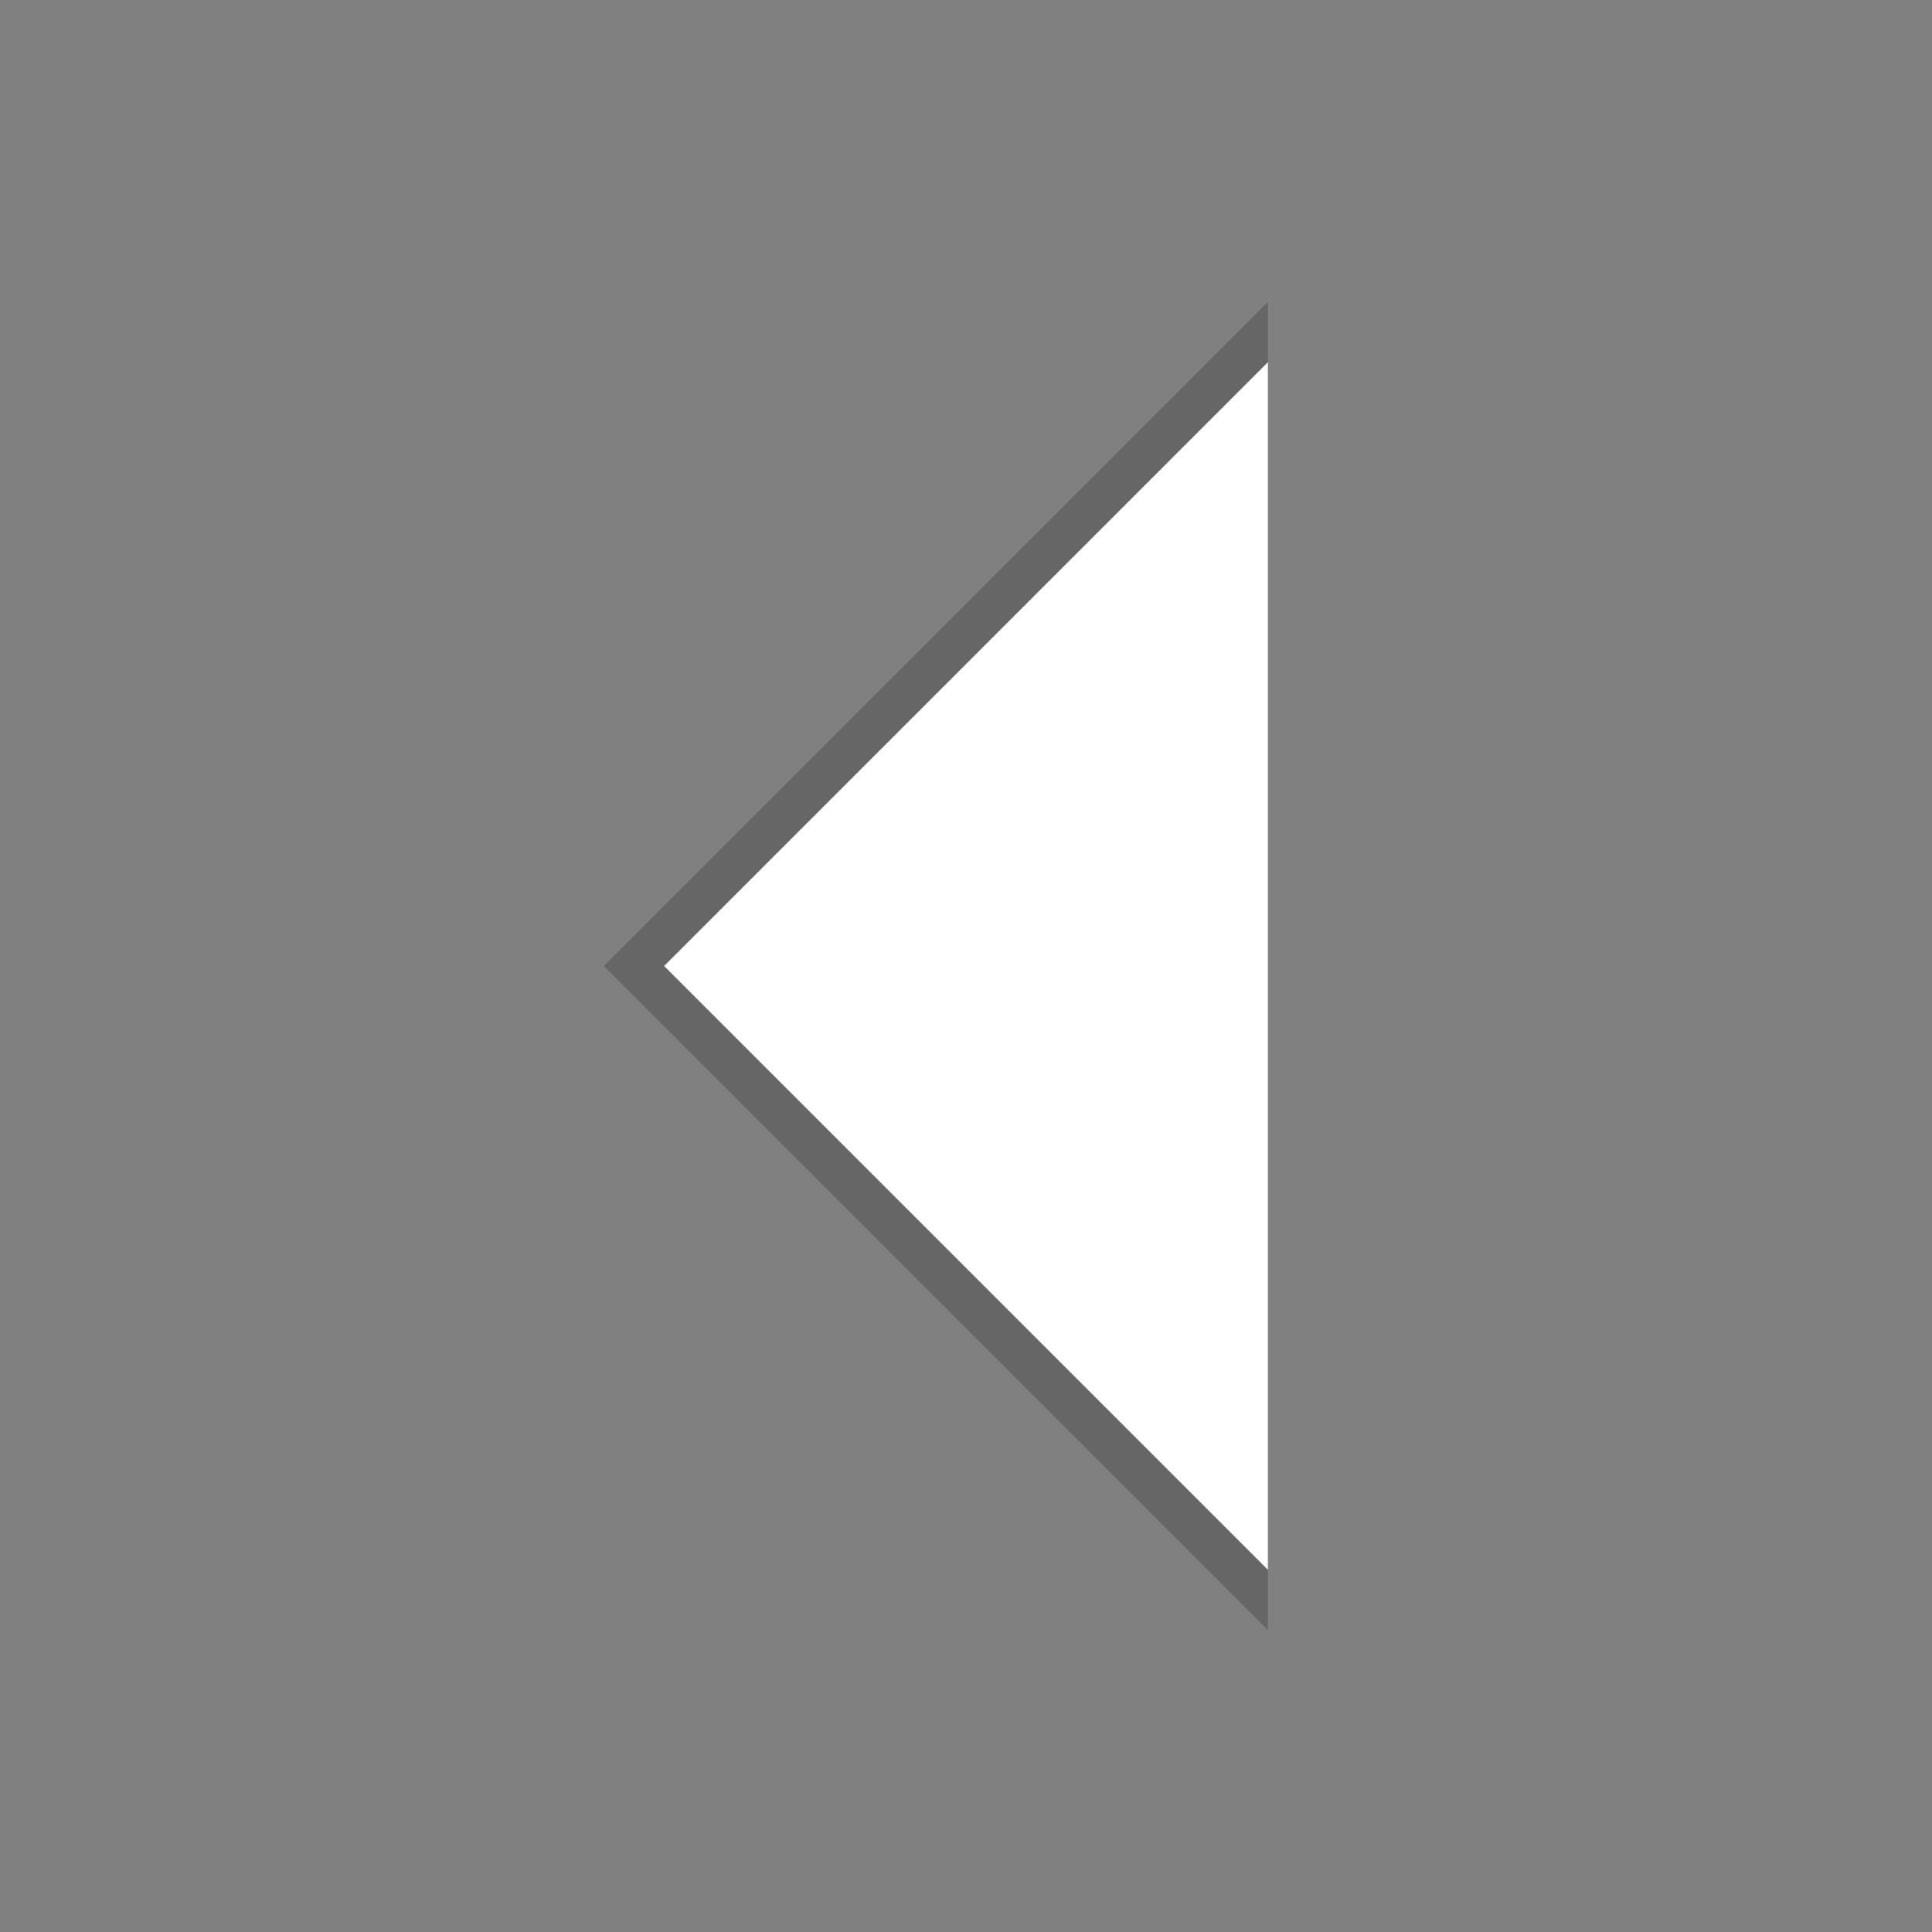
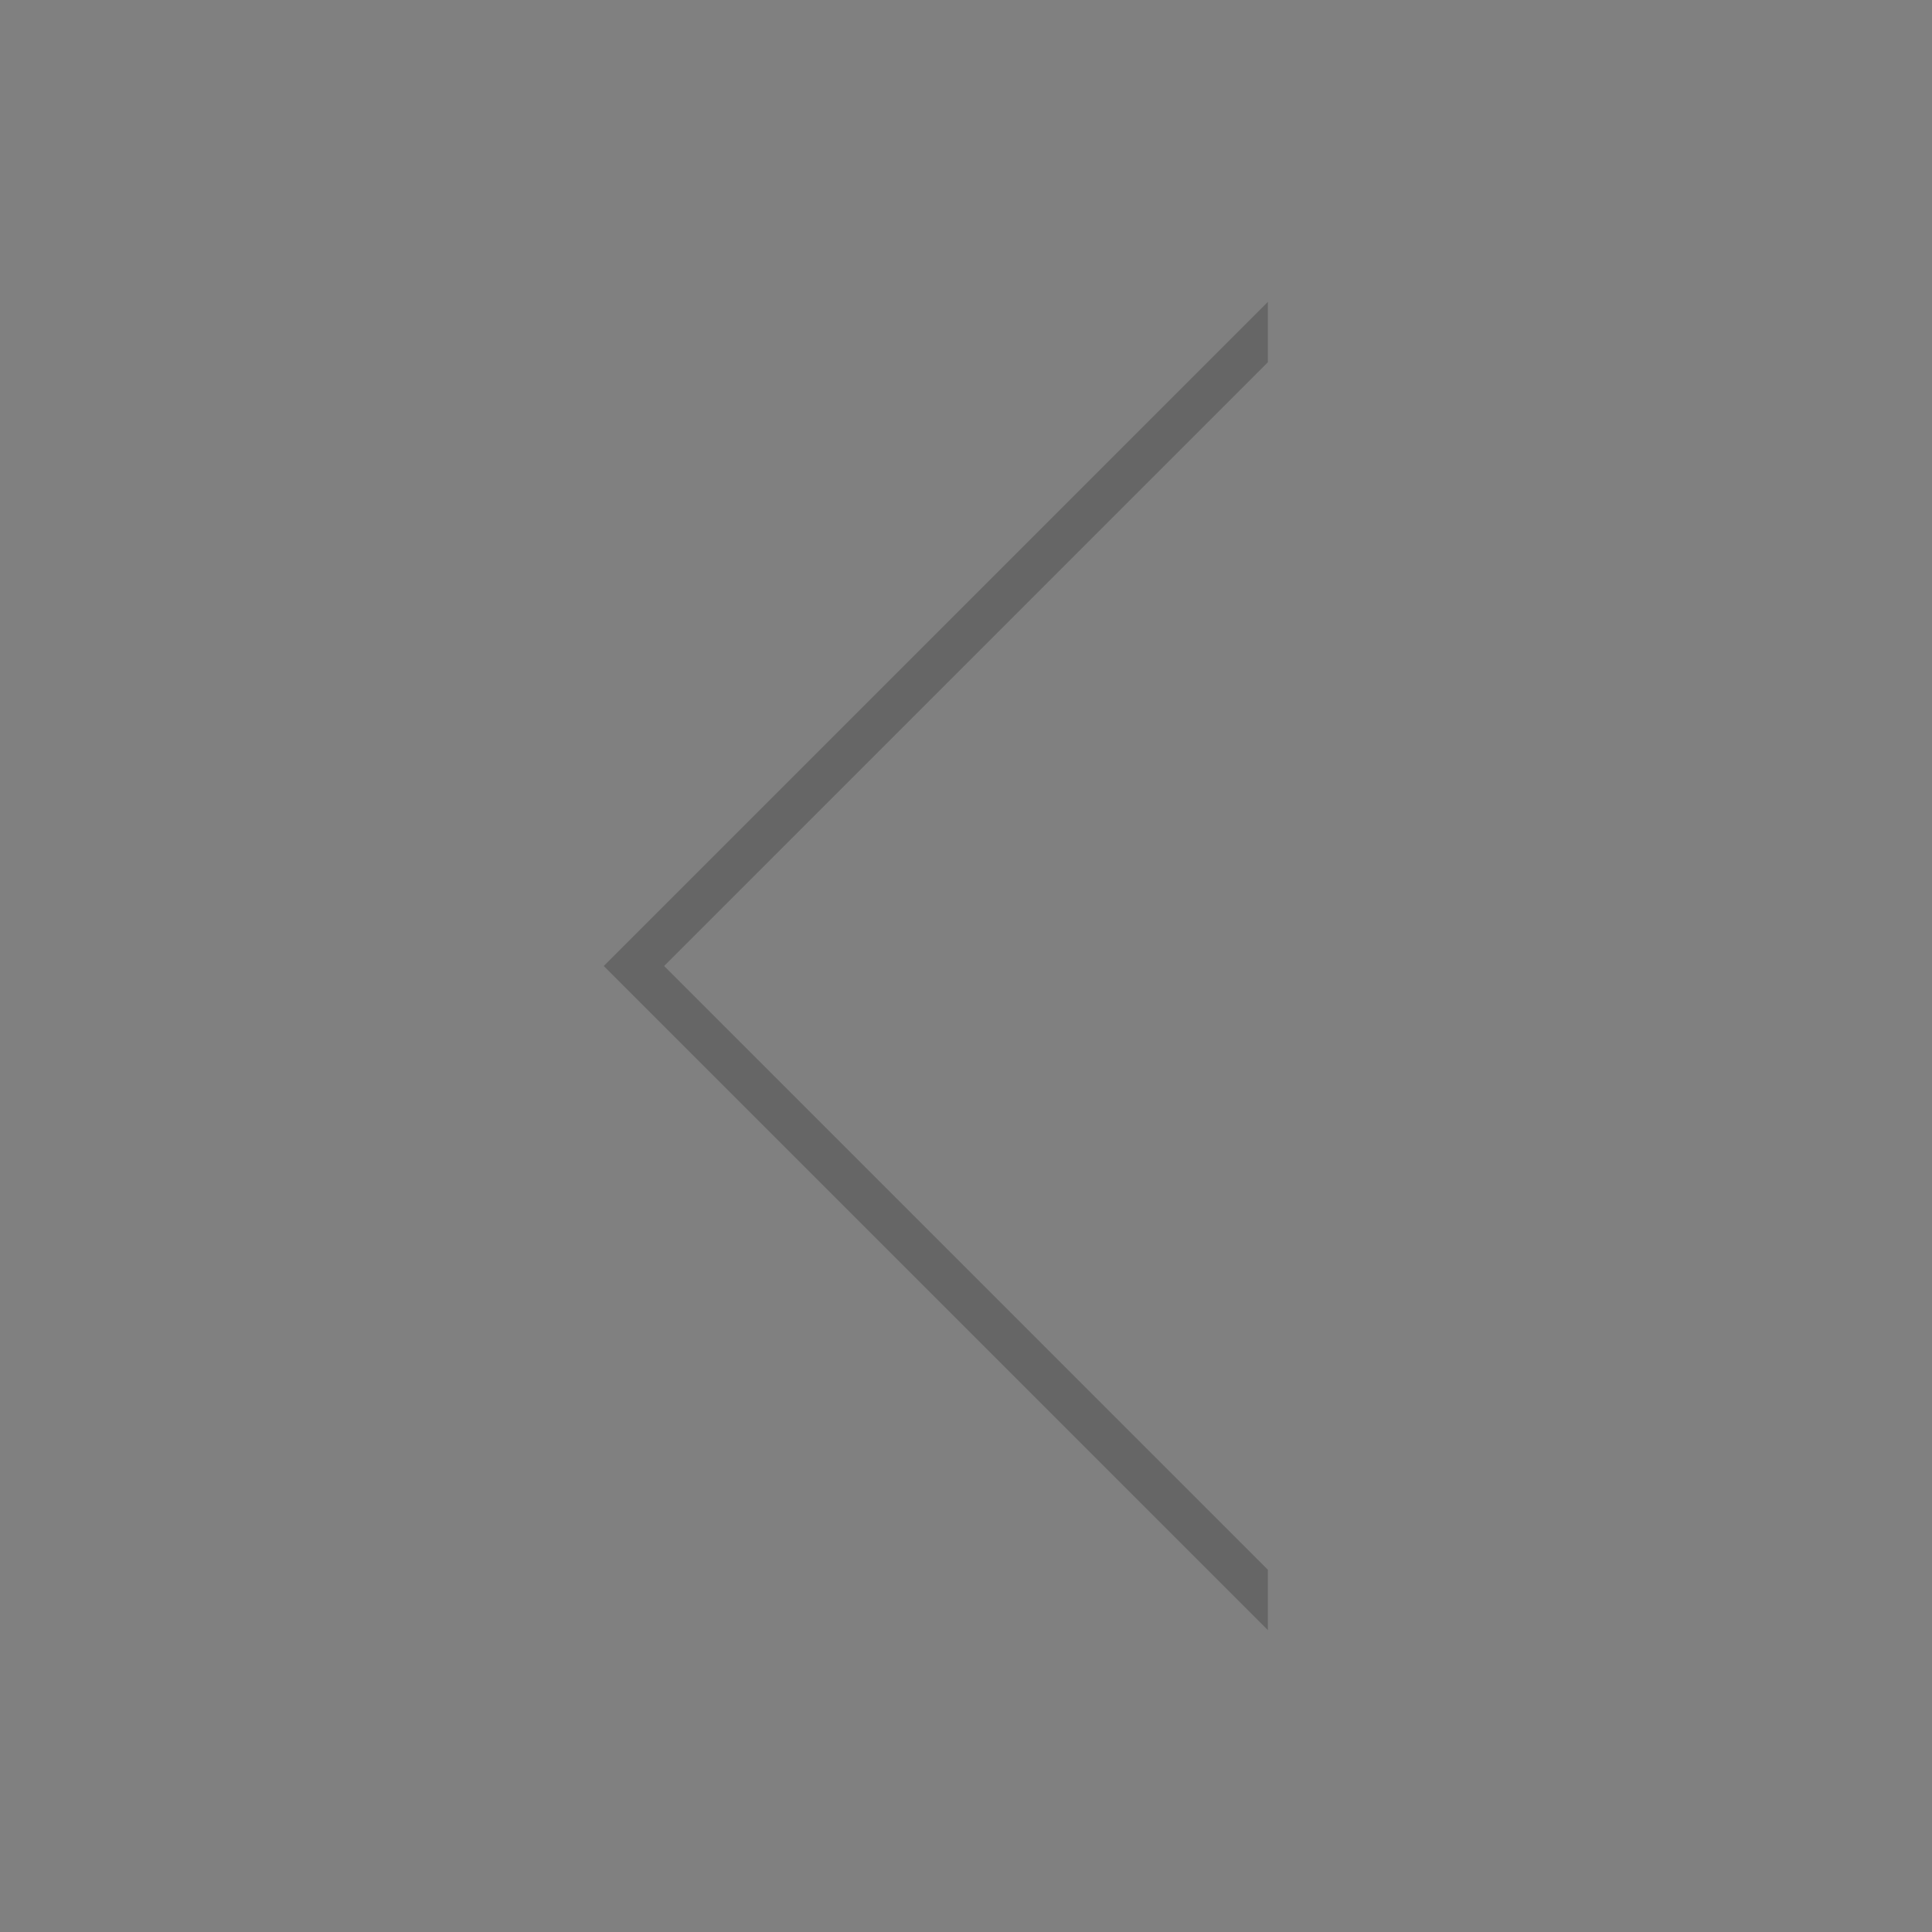
<svg xmlns="http://www.w3.org/2000/svg" version="1.1" baseProfile="full" width="32" height="32" viewBox="0 0 32.00 32.00" enable-background="new 0 0 32.00 32.00" xml:space="preserve">
  <rect x="0" y="0" width="32.00" height="32.00" fill="#808080" stroke="none" />
-   <path fill="#000000" fill-opacity="0.204" stroke-linejoin="round" d="M 10,16L 21,5L 21,6L 11,16L 21,26L 21,27L 10,16 Z " />
-   <path fill="#FFFFFF" fill-opacity="1" stroke-linejoin="round" d="M 21,26L 11,16L 21,6L 21,26 Z " />
+   <path fill="#000000" fill-opacity="0.204" stroke-linejoin="round" d="M 10,16L 21,5L 21,6L 11,16L 21,26L 21,27L 10,16 " />
</svg>